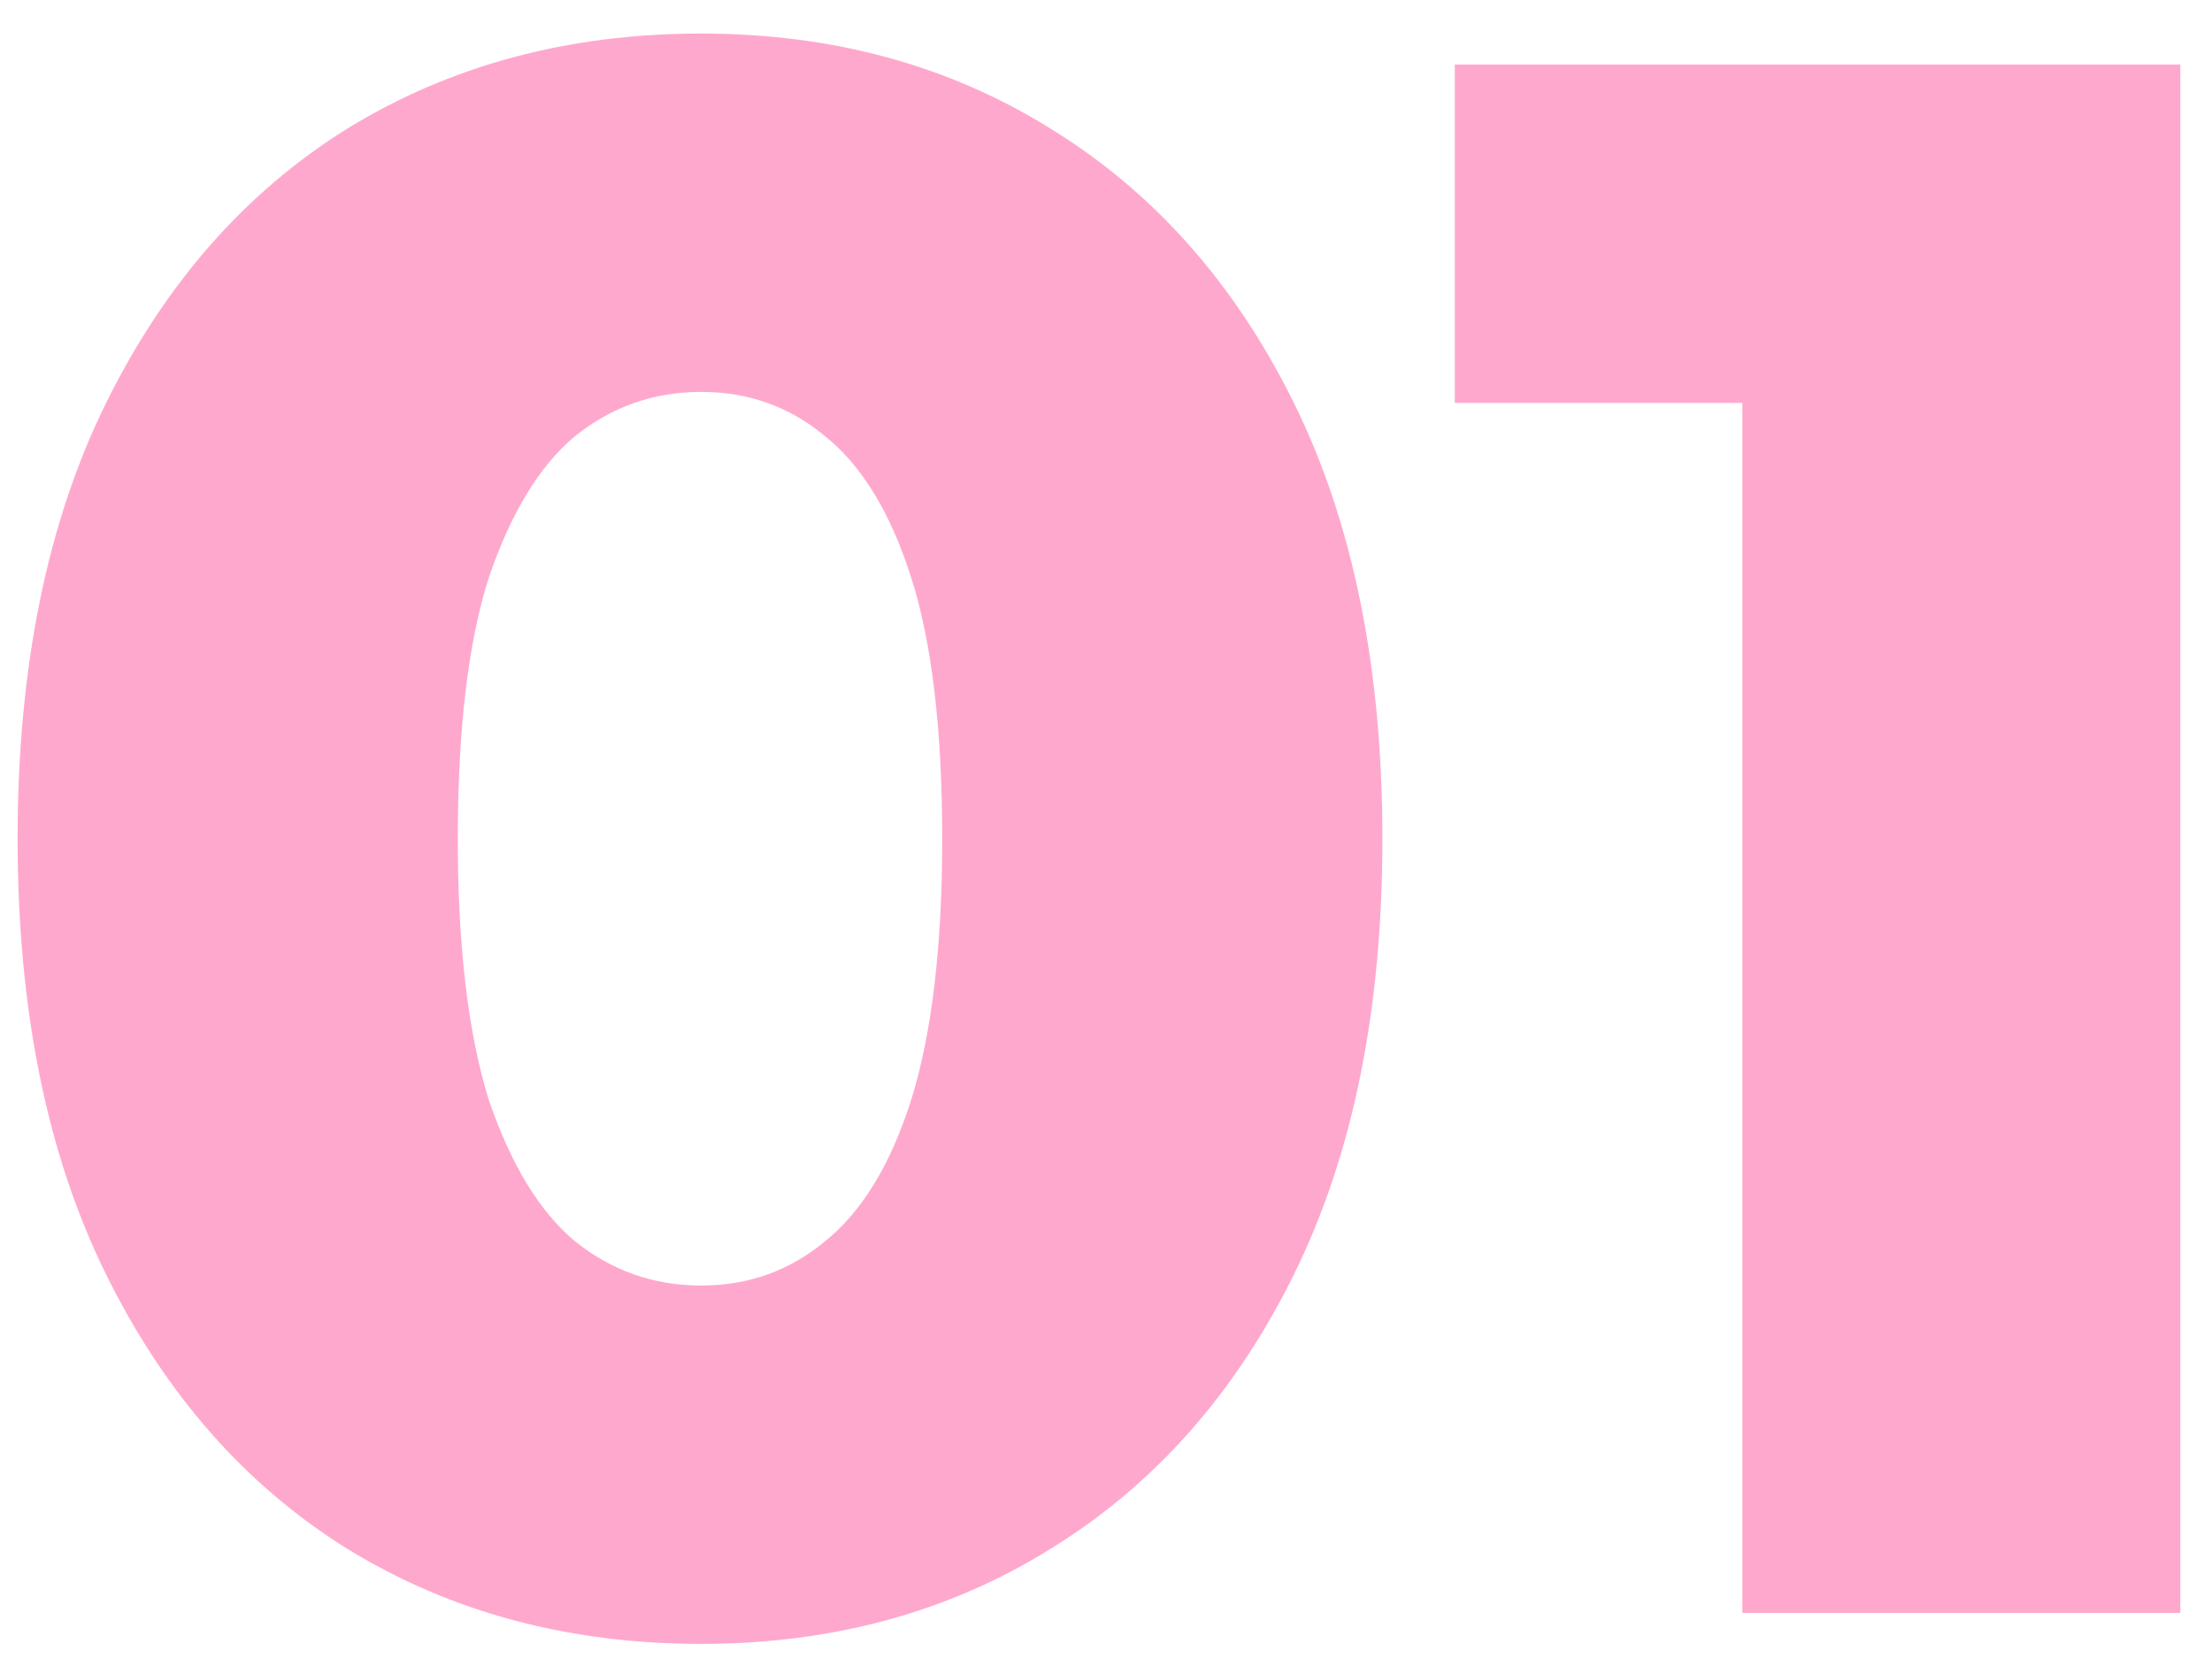
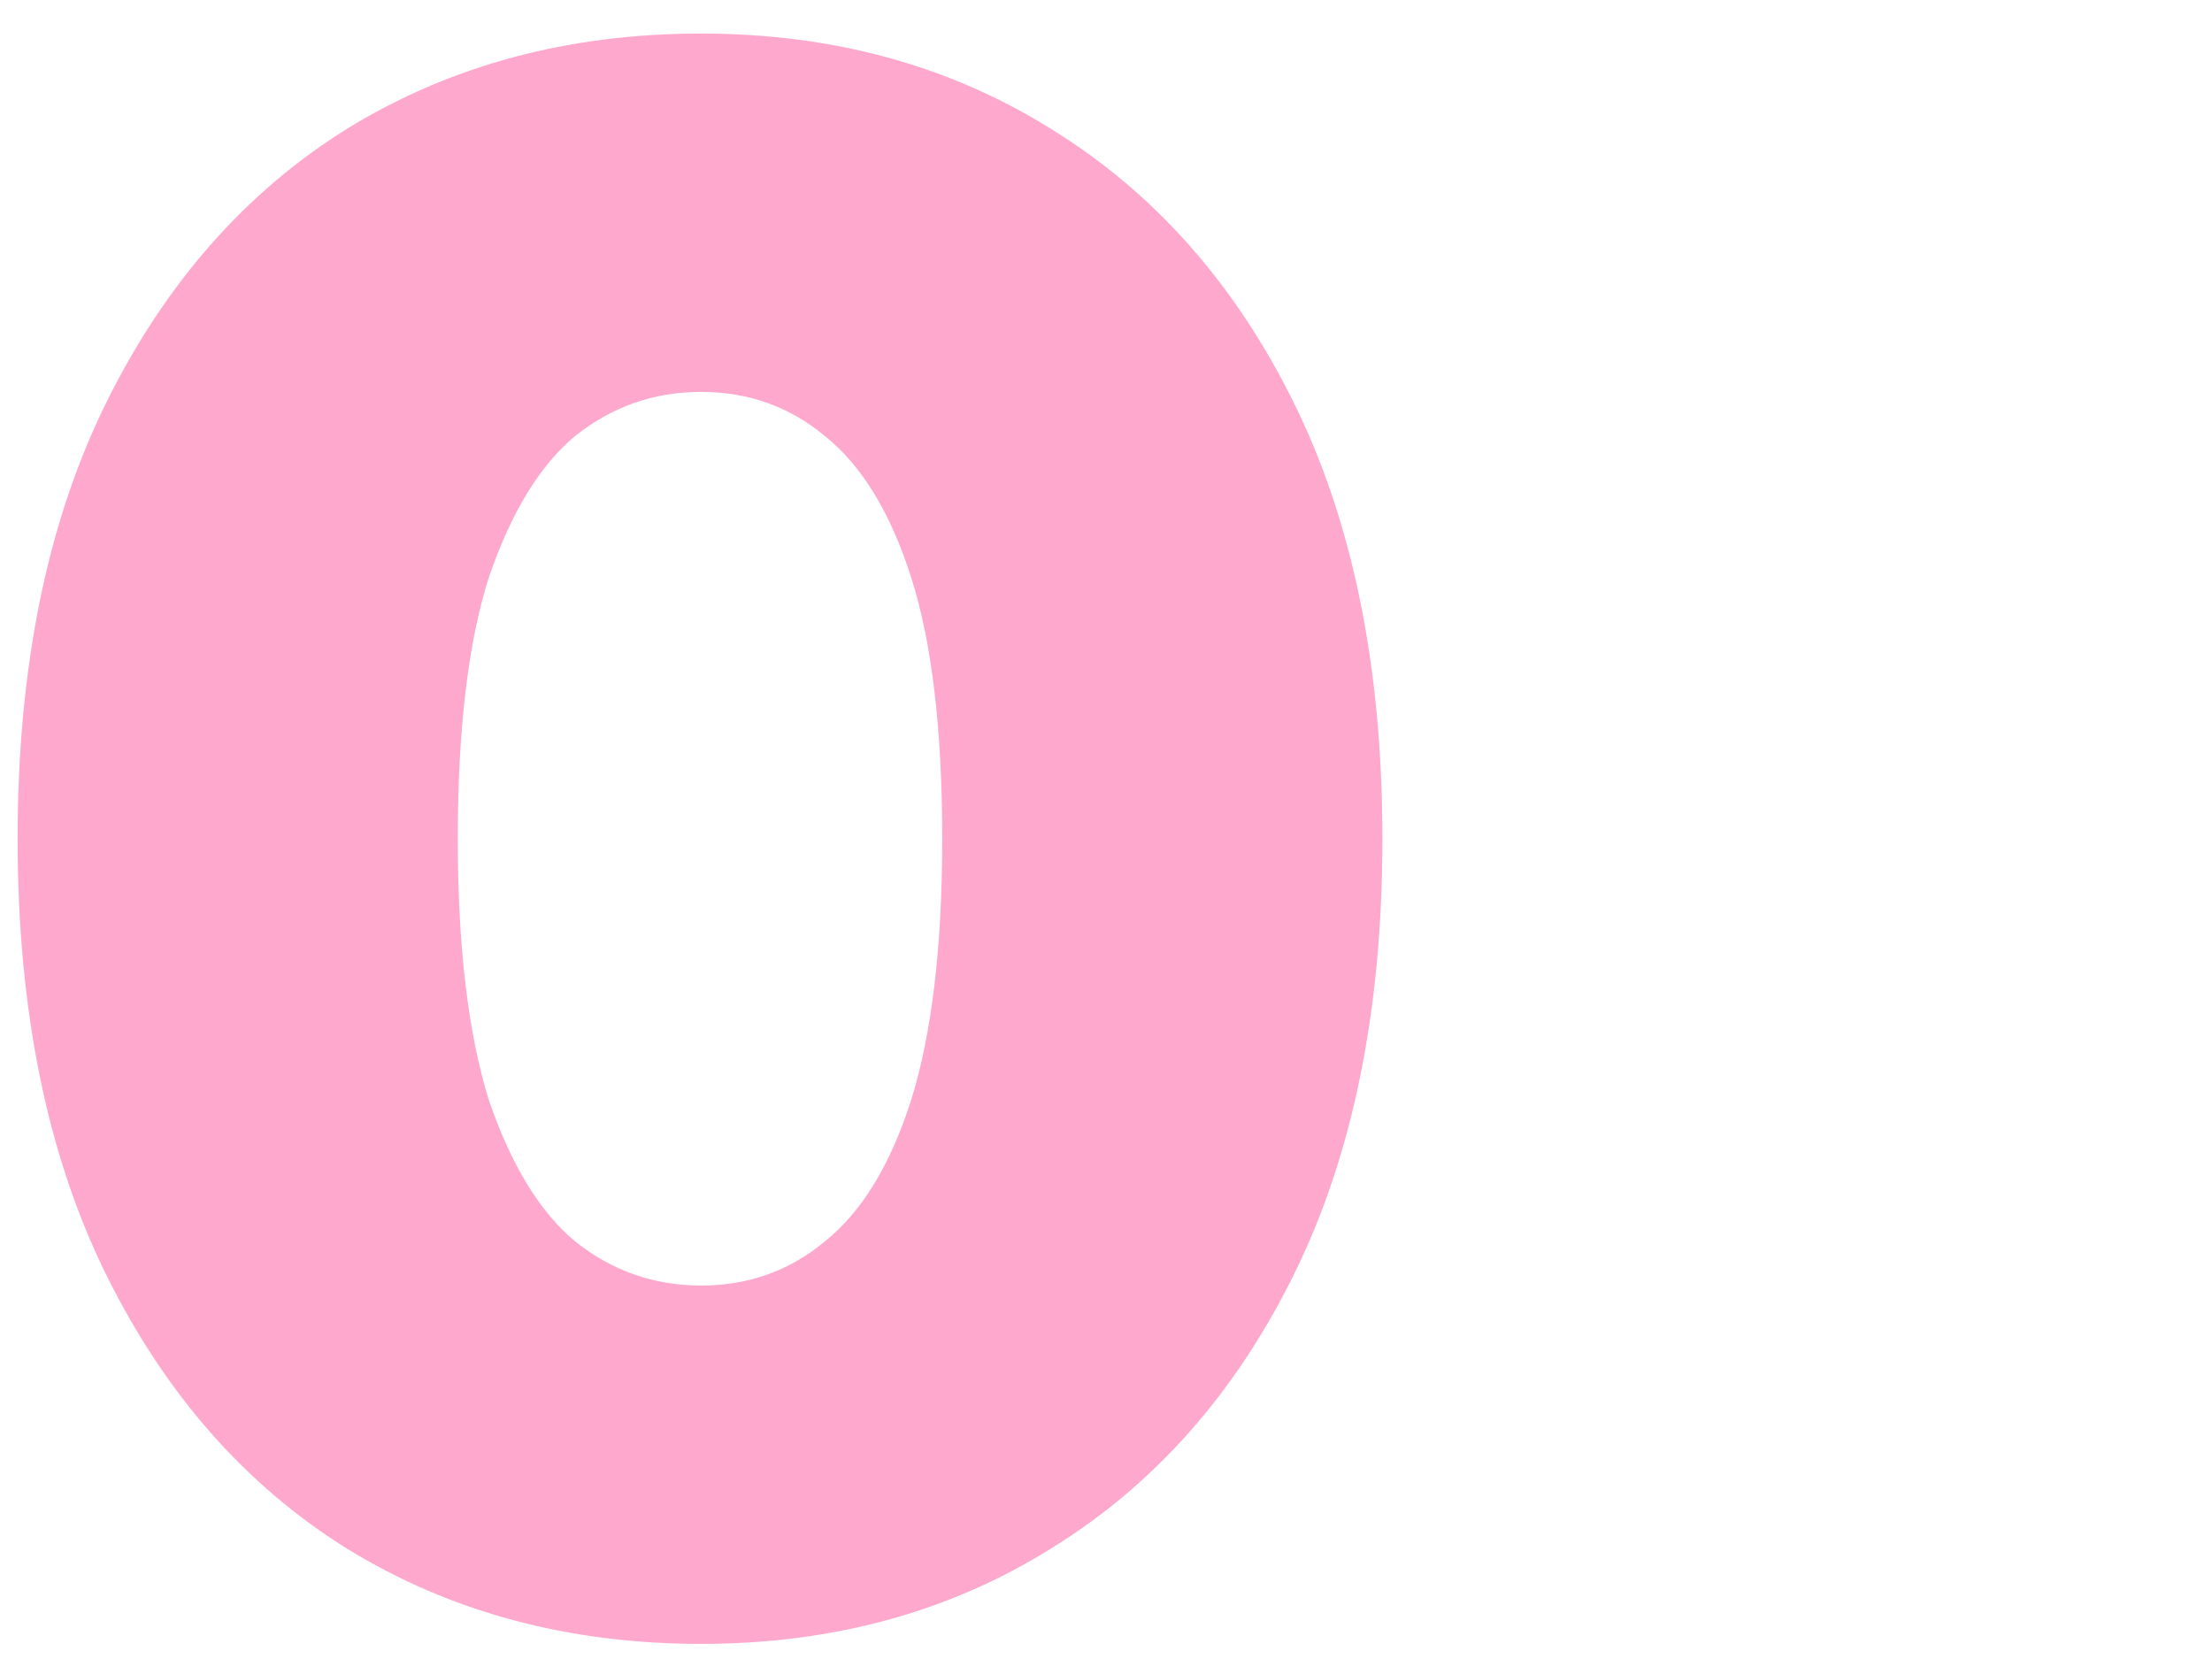
<svg xmlns="http://www.w3.org/2000/svg" fill="none" viewBox="0 0 48 36" height="36" width="48">
-   <path fill="#FFA8CD" d="M37.809 35V4.808L41.889 8.744H31.569V1.4H47.313V35H37.809Z" />
  <path fill="#FFA8CD" d="M15.214 35.672C12.334 35.672 9.774 34.984 7.534 33.608C5.326 32.232 3.582 30.248 2.302 27.656C1.022 25.064 0.382 21.912 0.382 18.2C0.382 14.488 1.022 11.336 2.302 8.744C3.582 6.152 5.326 4.168 7.534 2.792C9.774 1.416 12.334 0.728 15.214 0.728C18.062 0.728 20.59 1.416 22.798 2.792C25.038 4.168 26.798 6.152 28.078 8.744C29.358 11.336 29.998 14.488 29.998 18.2C29.998 21.912 29.358 25.064 28.078 27.656C26.798 30.248 25.038 32.232 22.798 33.608C20.59 34.984 18.062 35.672 15.214 35.672ZM15.214 27.896C16.238 27.896 17.134 27.576 17.902 26.936C18.702 26.296 19.326 25.272 19.774 23.864C20.222 22.424 20.446 20.536 20.446 18.2C20.446 15.832 20.222 13.944 19.774 12.536C19.326 11.128 18.702 10.104 17.902 9.464C17.134 8.824 16.238 8.504 15.214 8.504C14.19 8.504 13.278 8.824 12.478 9.464C11.71 10.104 11.086 11.128 10.606 12.536C10.158 13.944 9.934 15.832 9.934 18.2C9.934 20.536 10.158 22.424 10.606 23.864C11.086 25.272 11.71 26.296 12.478 26.936C13.278 27.576 14.19 27.896 15.214 27.896Z" />
</svg>